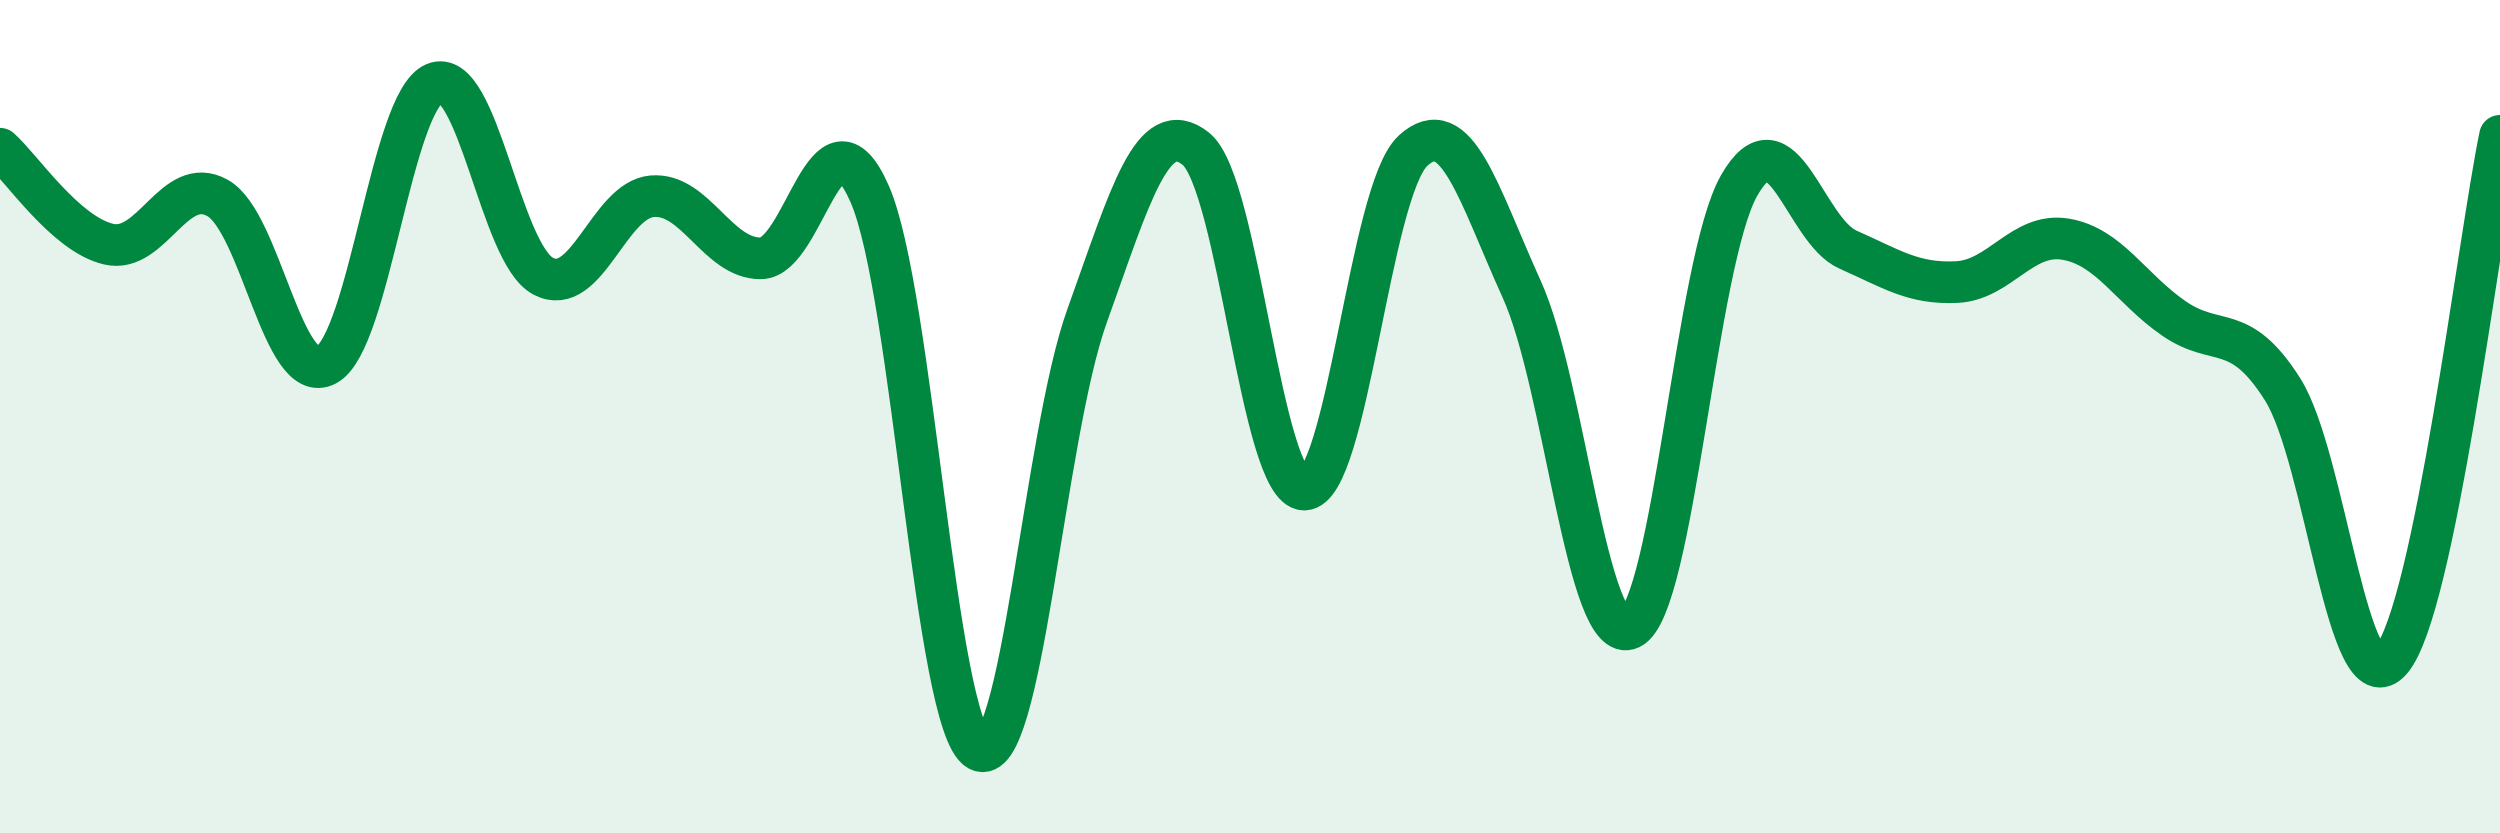
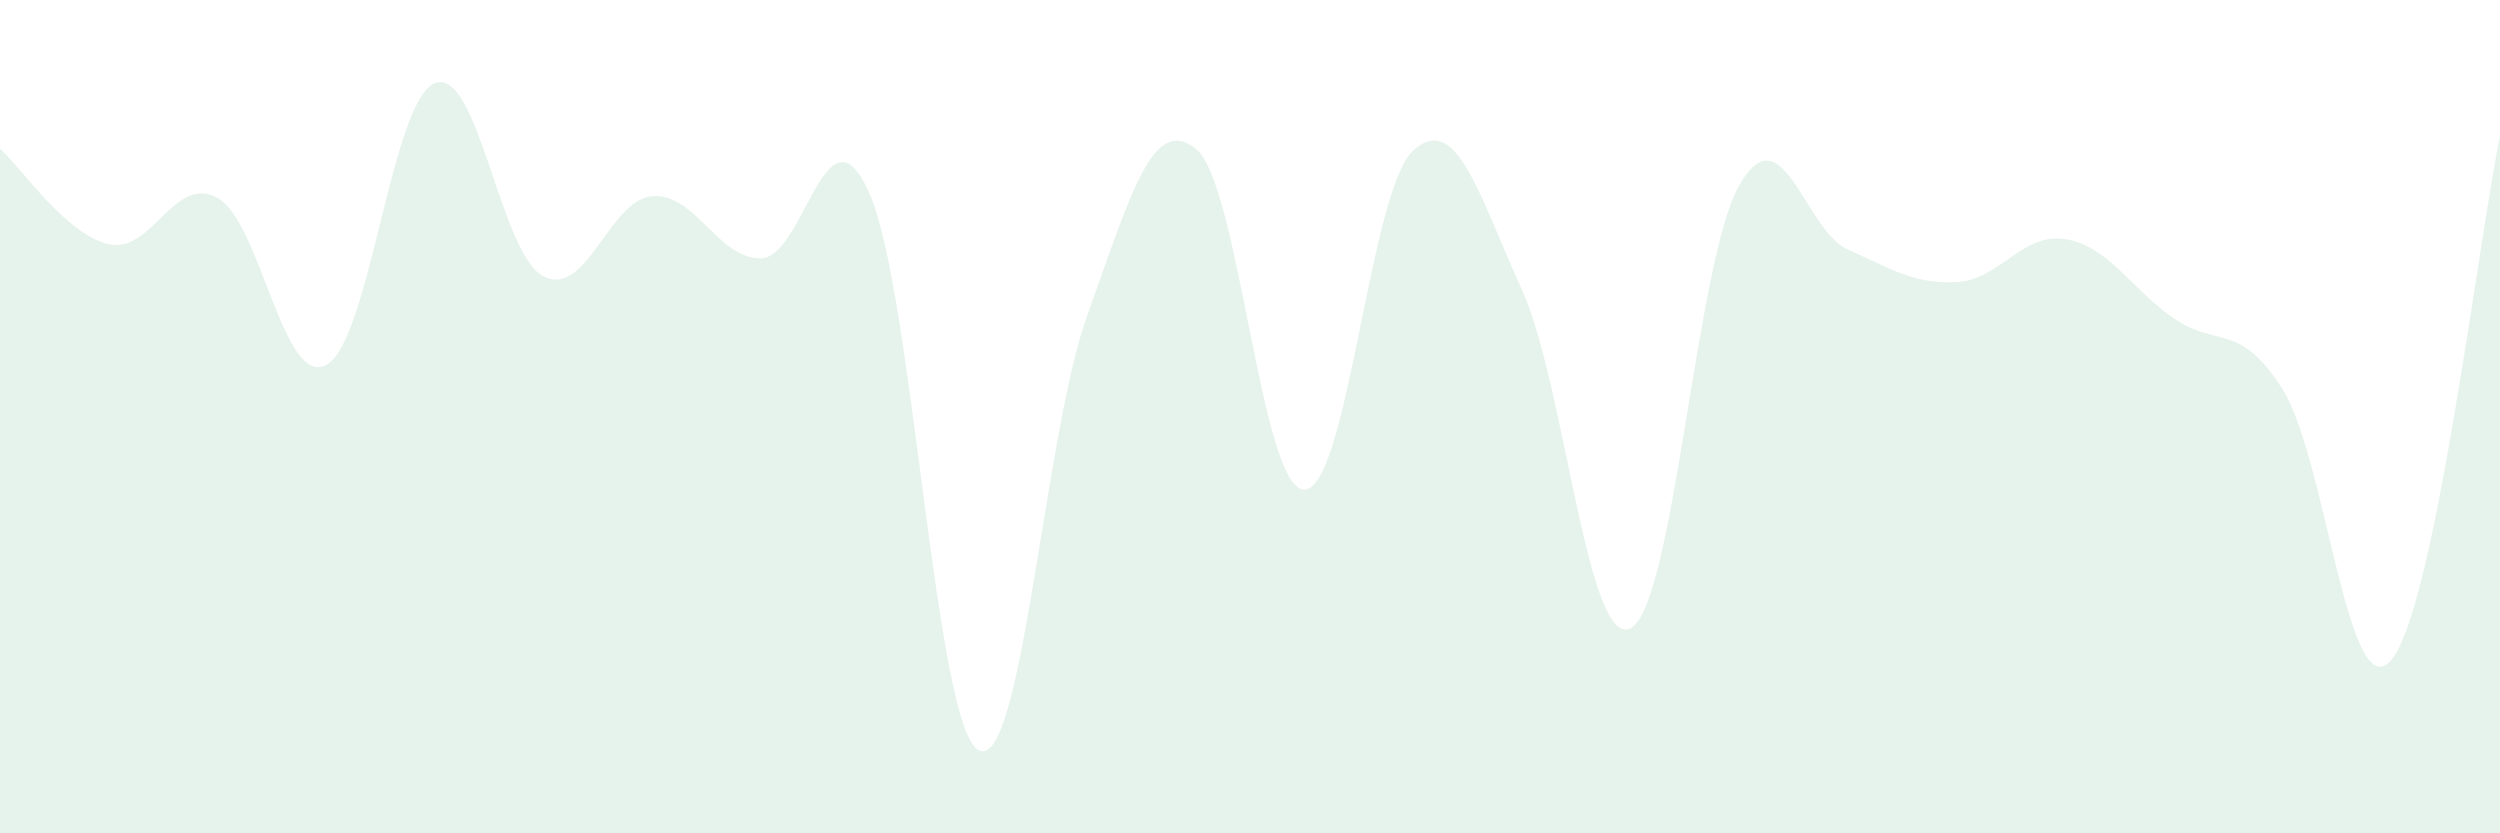
<svg xmlns="http://www.w3.org/2000/svg" width="60" height="20" viewBox="0 0 60 20">
  <path d="M 0,3.57 C 0.52,4.03 1.57,5.62 2.61,5.86 C 3.65,6.1 4.18,4.17 5.22,4.75 C 6.26,5.33 6.79,9.31 7.83,8.76 C 8.87,8.21 9.39,2.43 10.43,2 C 11.47,1.57 12,6.09 13.04,6.63 C 14.08,7.17 14.61,4.8 15.65,4.71 C 16.69,4.62 17.22,6.21 18.26,6.2 C 19.3,6.19 19.83,2.29 20.87,4.65 C 21.91,7.01 22.44,17.41 23.48,18 C 24.52,18.59 25.05,10.47 26.09,7.58 C 27.13,4.69 27.66,2.74 28.7,3.57 C 29.74,4.4 30.26,11.74 31.3,11.75 C 32.34,11.76 32.87,4.58 33.91,3.62 C 34.95,2.66 35.48,4.65 36.52,6.94 C 37.56,9.23 38.09,15.58 39.13,15.08 C 40.17,14.58 40.7,6.27 41.74,4.45 C 42.78,2.63 43.31,5.53 44.35,5.99 C 45.39,6.45 45.92,6.82 46.96,6.77 C 48,6.72 48.53,5.57 49.57,5.74 C 50.61,5.91 51.13,6.92 52.17,7.64 C 53.21,8.36 53.74,7.7 54.78,9.34 C 55.82,10.98 56.35,17.06 57.39,15.84 C 58.43,14.62 59.48,5.78 60,3.26L60 20L0 20Z" fill="#008740" opacity="0.1" stroke-linecap="round" stroke-linejoin="round" />
-   <path d="M 0,3.57 C 0.52,4.03 1.57,5.62 2.61,5.86 C 3.65,6.1 4.18,4.17 5.22,4.75 C 6.26,5.33 6.79,9.31 7.83,8.76 C 8.87,8.21 9.39,2.43 10.43,2 C 11.47,1.57 12,6.09 13.04,6.63 C 14.08,7.17 14.61,4.8 15.65,4.71 C 16.69,4.62 17.22,6.21 18.26,6.2 C 19.3,6.19 19.83,2.29 20.87,4.65 C 21.91,7.01 22.44,17.41 23.48,18 C 24.52,18.59 25.05,10.47 26.09,7.58 C 27.13,4.69 27.66,2.74 28.7,3.57 C 29.74,4.4 30.26,11.74 31.3,11.75 C 32.34,11.76 32.87,4.58 33.91,3.62 C 34.95,2.66 35.48,4.65 36.52,6.94 C 37.56,9.23 38.09,15.58 39.13,15.08 C 40.17,14.58 40.7,6.27 41.74,4.45 C 42.78,2.63 43.31,5.53 44.35,5.99 C 45.39,6.45 45.92,6.82 46.96,6.77 C 48,6.72 48.53,5.57 49.57,5.74 C 50.61,5.91 51.13,6.92 52.17,7.64 C 53.21,8.36 53.74,7.7 54.78,9.34 C 55.82,10.98 56.35,17.06 57.39,15.84 C 58.43,14.62 59.48,5.78 60,3.26" stroke="#008740" stroke-width="1" fill="none" stroke-linecap="round" stroke-linejoin="round" />
</svg>